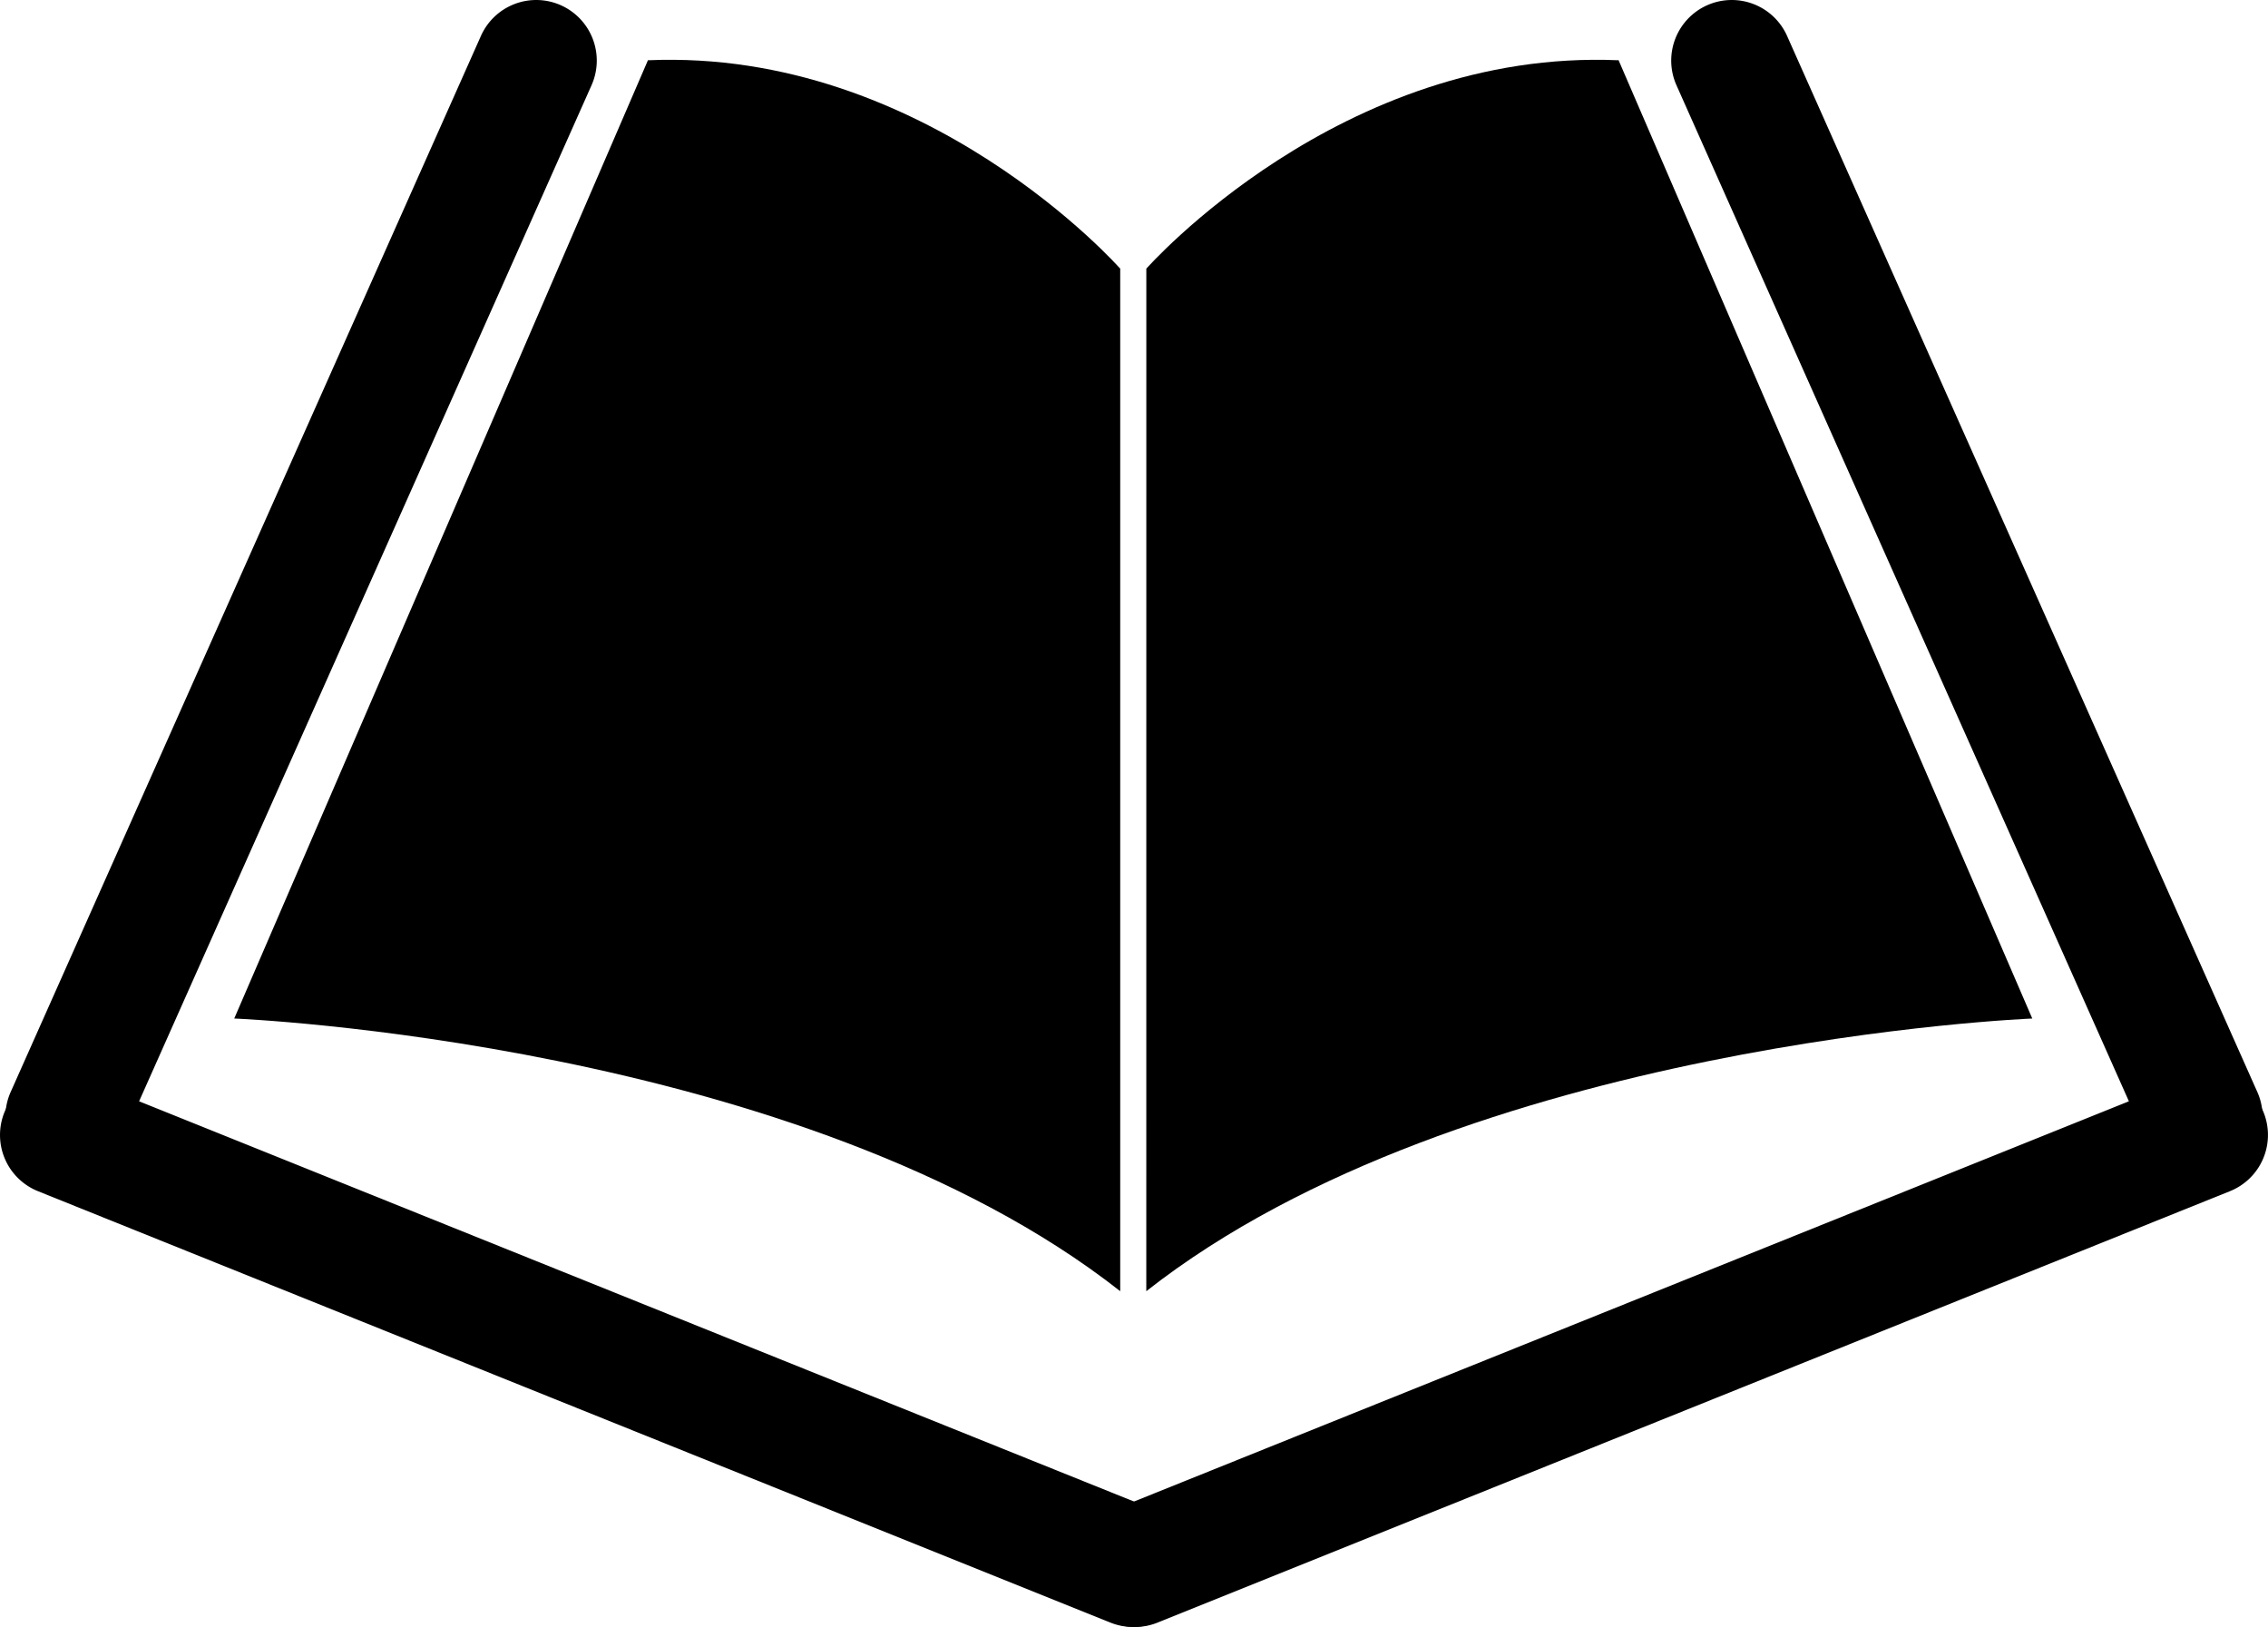
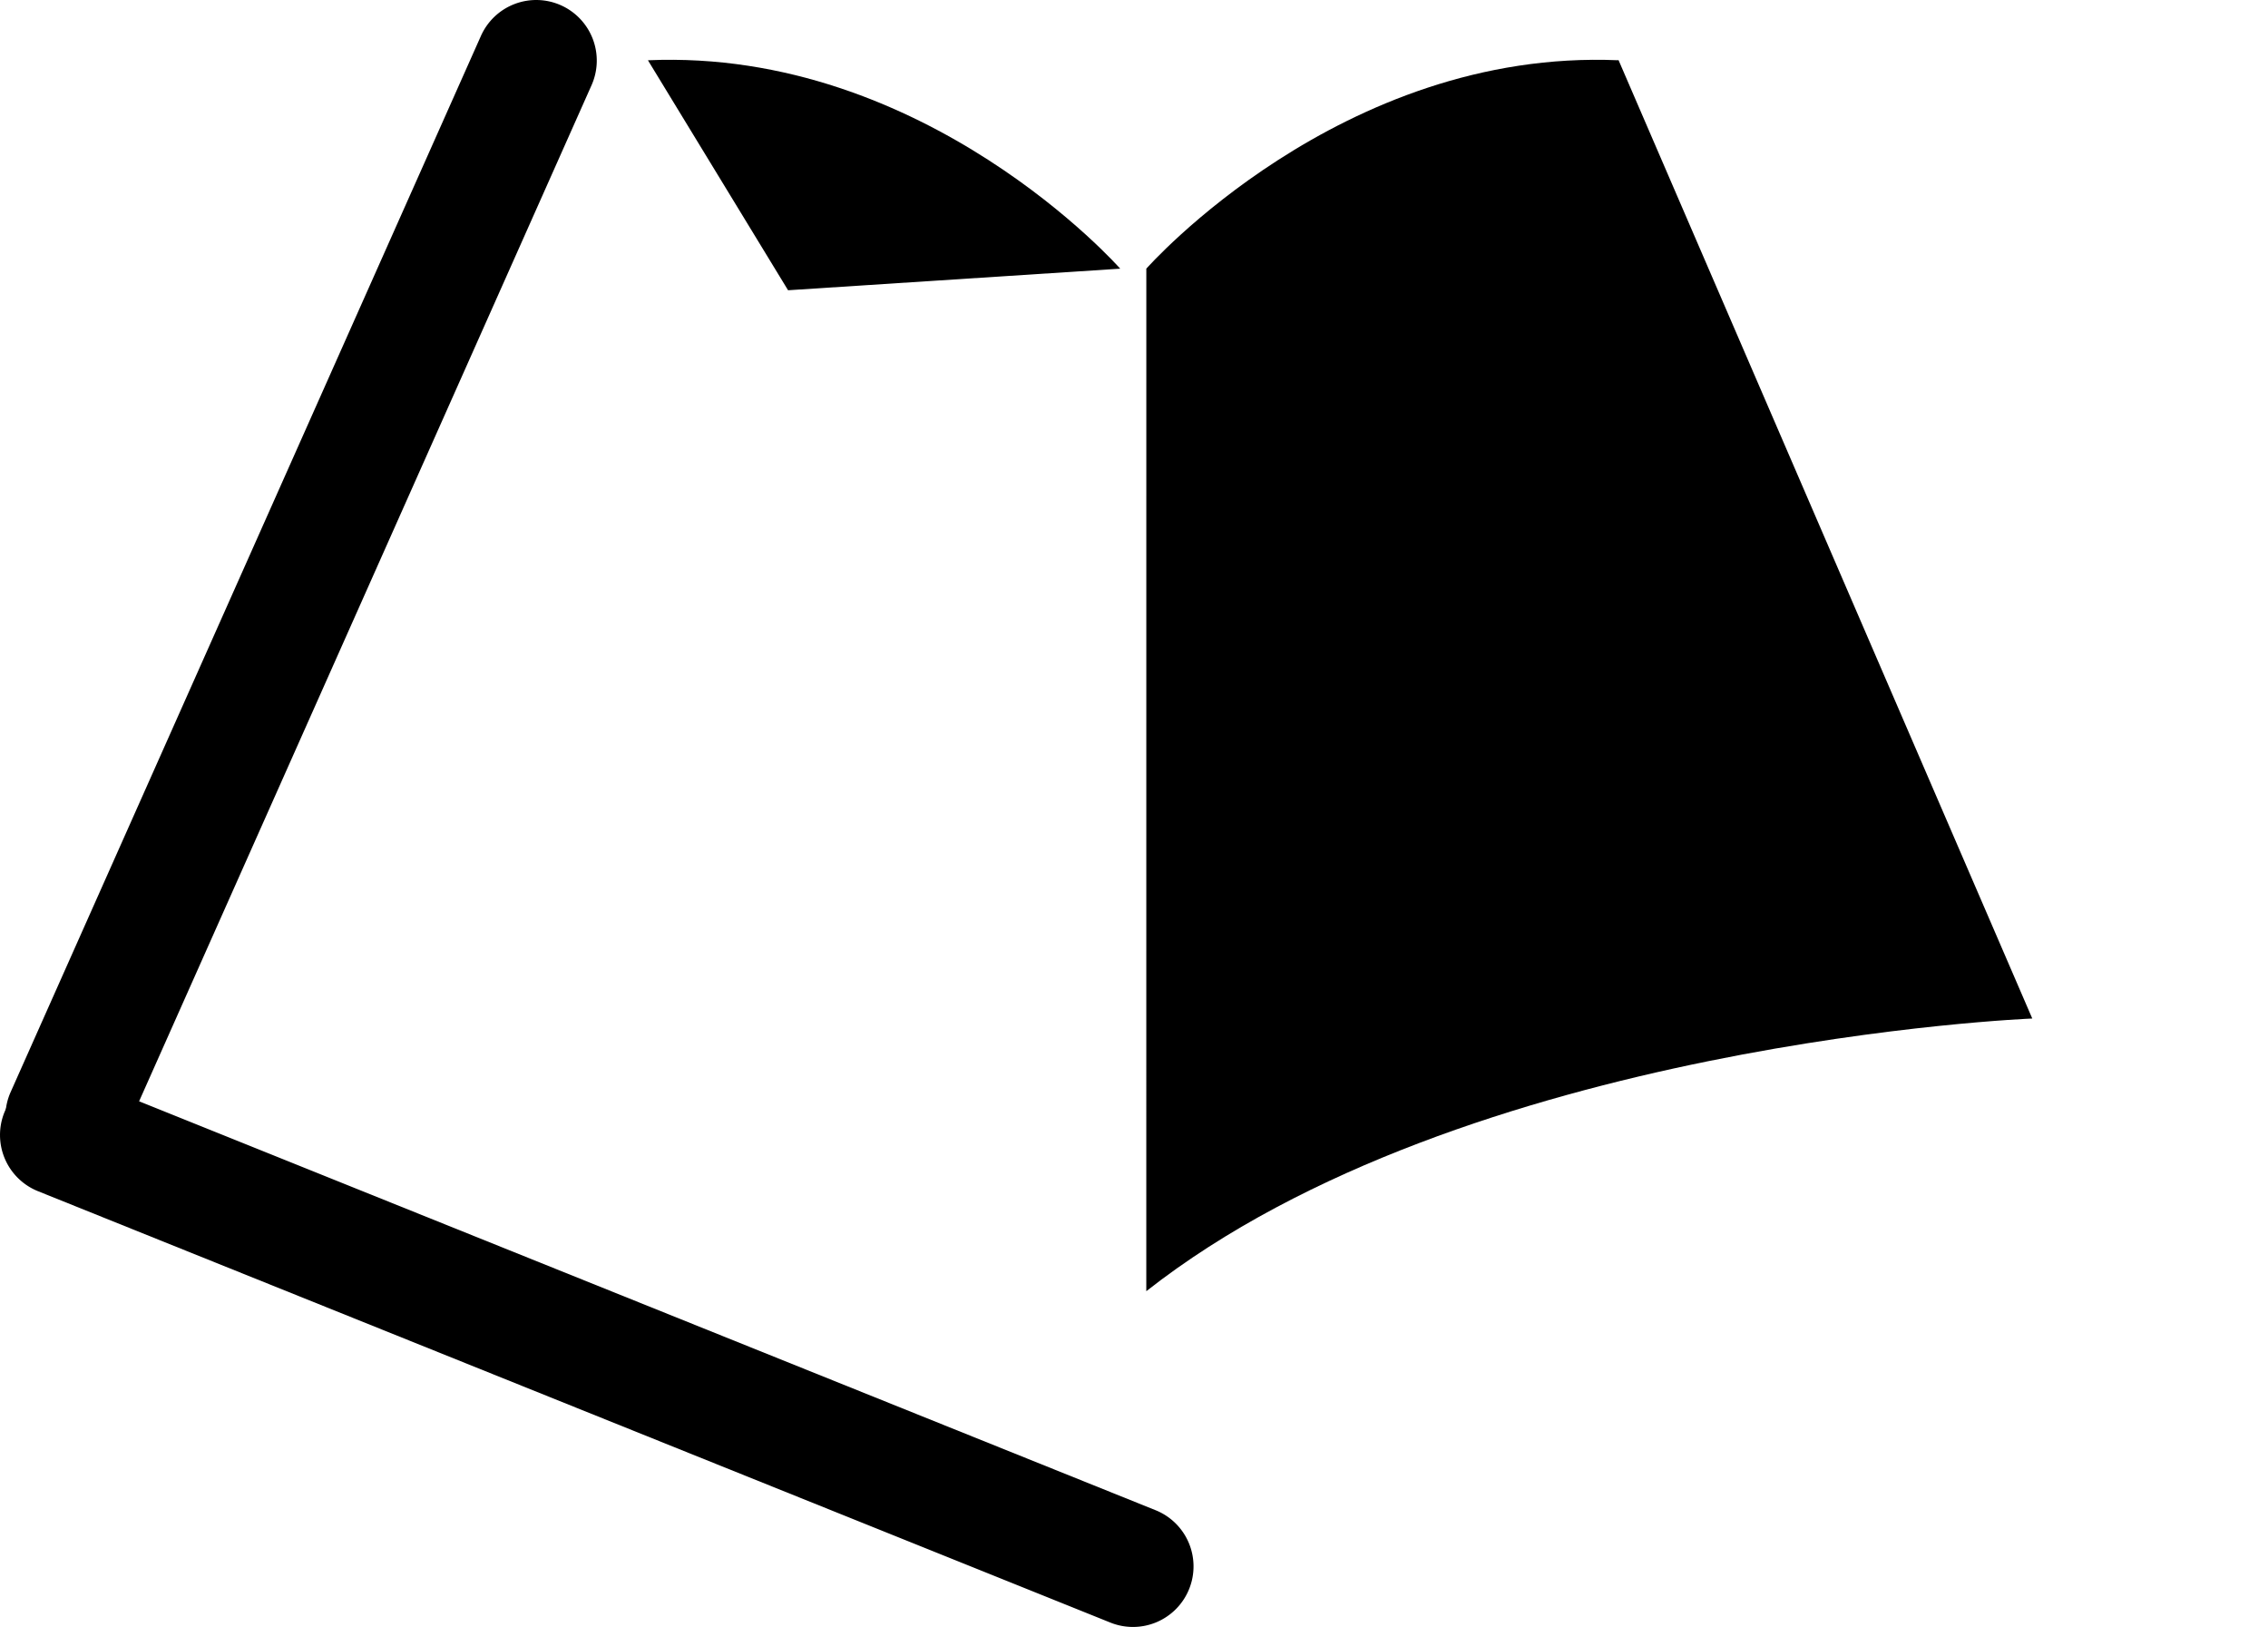
<svg xmlns="http://www.w3.org/2000/svg" id="Layer_1" data-name="Layer 1" viewBox="0 0 76 54.507">
-   <path d="M76.143,36.832a2.029,2.029,0,0,1-1.028,2.68h0a2.028,2.028,0,0,1-2.679-1.029L56.678,3.103a2.03,2.03,0,0,1,1.027-2.68h0a2.029,2.029,0,0,1,2.68,1.029Z" transform="translate(-0.5 -0.247)" />
-   <path d="M39.292,54.606a2.029,2.029,0,0,1-2.641-1.125h0a2.029,2.029,0,0,1,1.126-2.64l35.934-14.452a2.03,2.03,0,0,1,2.641,1.124h0a2.029,2.029,0,0,1-1.126,2.64Z" transform="translate(-0.5 -0.247)" />
  <path d="M.857,36.832a2.029,2.029,0,0,0,1.028,2.68h0a2.028,2.028,0,0,0,2.679-1.029L20.322,3.103a2.03,2.03,0,0,0-1.027-2.68h0a2.029,2.029,0,0,0-2.68,1.029Z" transform="translate(-0.5 -0.247)" />
  <path d="M37.708,54.606A2.029,2.029,0,0,0,40.348,53.481h0a2.028,2.028,0,0,0-1.126-2.64L3.288,36.389A2.03,2.03,0,0,0,.647,37.514h0a2.029,2.029,0,0,0,1.126,2.64Z" transform="translate(-0.5 -0.247)" />
-   <path d="M38.038,9.248,22.212,2.266,8.349,34.369s19.031.761,29.689,9.135Z" transform="translate(-0.5 -0.247)" />
  <path d="M38.038,9.248S31.529,1.862,22.212,2.266l4.696,7.705Z" transform="translate(-0.5 -0.247)" />
  <path d="M38.913,9.248,54.739,2.266,68.601,34.369s-19.031.761-29.689,9.135Z" transform="translate(-0.5 -0.247)" />
  <path d="M38.913,9.248S45.422,1.862,54.739,2.266L50.042,9.971Z" transform="translate(-0.5 -0.247)" />
</svg>